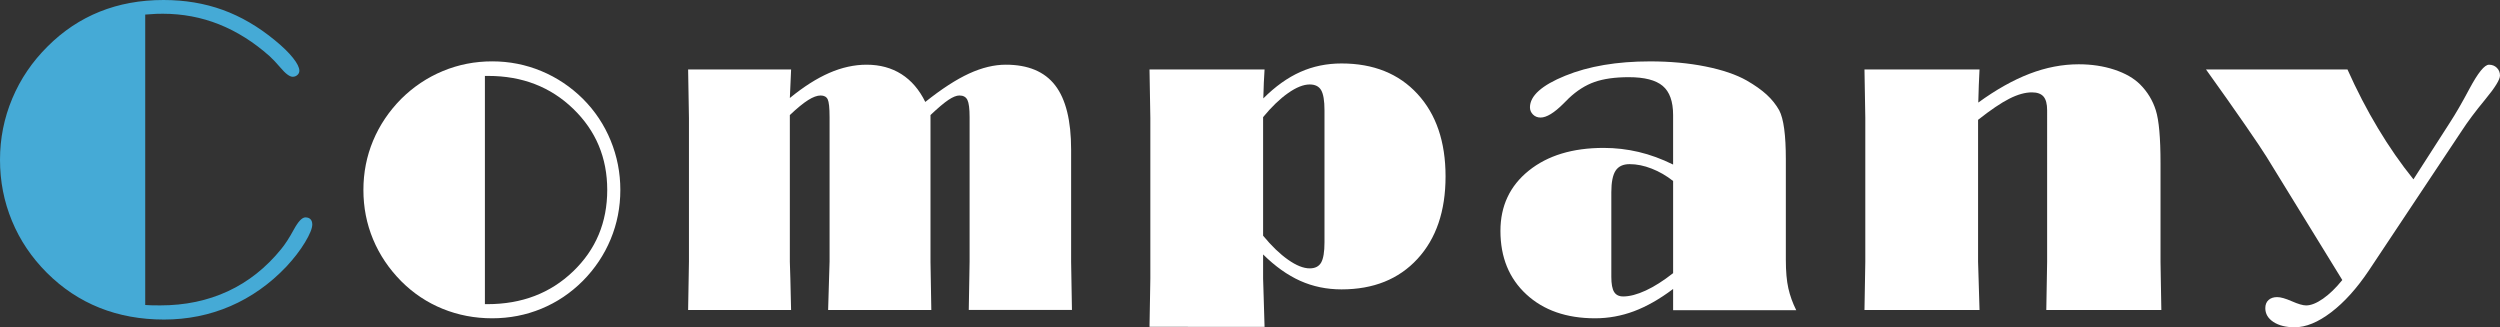
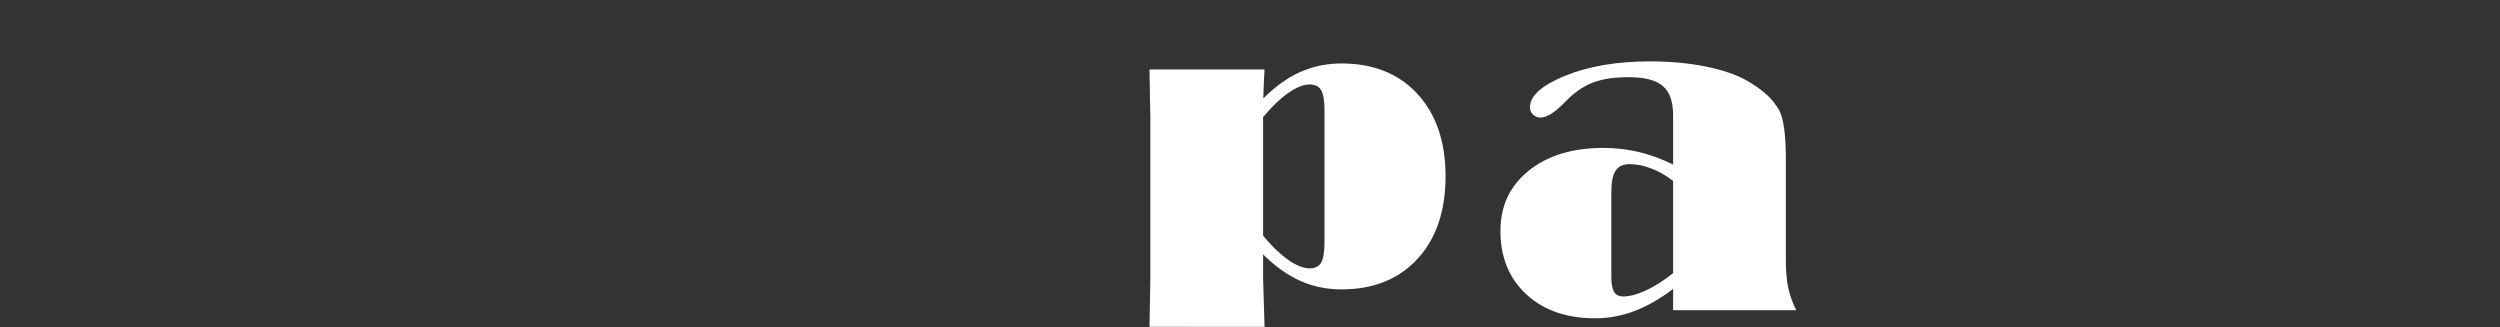
<svg xmlns="http://www.w3.org/2000/svg" version="1.1" id="レイヤー_1" x="0px" y="0px" width="222.973px" height="29.187px" viewBox="0 0 222.973 29.187" enable-background="new 0 0 222.973 29.187" xml:space="preserve">
  <rect x="0" y="0" width="222.973" height="29.187" fill="#333333" stroke="none" />
  <g>
-     <path fill="#45AAD6" d="M12.951,27.201c0.148,0.013,0.318,0.022,0.51,0.028c0.191,0.006,0.467,0.009,0.826,0.009   c2.214,0,4.227-0.421,6.04-1.262c1.812-0.841,3.392-2.091,4.741-3.748c0.358-0.433,0.736-1.015,1.132-1.744   c0.396-0.729,0.742-1.095,1.039-1.095c0.198,0,0.349,0.056,0.455,0.167c0.105,0.111,0.158,0.267,0.158,0.464   c0,0.347-0.217,0.879-0.649,1.596c-0.433,0.718-0.99,1.441-1.67,2.171c-1.472,1.546-3.133,2.718-4.982,3.517   c-1.85,0.797-3.826,1.196-5.928,1.196c-2.078,0-3.993-0.35-5.743-1.048c-1.75-0.699-3.318-1.741-4.704-3.127   c-1.361-1.36-2.397-2.9-3.108-4.62C0.355,17.985,0,16.167,0,14.25c0-1.905,0.365-3.726,1.095-5.464   c0.729-1.738,1.781-3.287,3.154-4.648c1.373-1.373,2.922-2.406,4.648-3.099C10.623,0.347,12.518,0,14.584,0   c1.893,0,3.652,0.294,5.279,0.881c1.626,0.588,3.188,1.5,4.685,2.737c0.68,0.557,1.209,1.073,1.586,1.549   C26.511,5.644,26.7,6.024,26.7,6.309c0,0.148-0.059,0.275-0.176,0.38c-0.118,0.105-0.257,0.158-0.417,0.158   c-0.272,0-0.637-0.272-1.095-0.816c-0.371-0.433-0.693-0.773-0.965-1.021c-1.423-1.262-2.926-2.208-4.509-2.839   c-1.583-0.631-3.26-0.946-5.028-0.946c-0.173,0-0.365,0.003-0.575,0.009c-0.21,0.006-0.538,0.028-0.983,0.065V27.201z" />
-     <path fill="#FFFFFF" d="M32.412,16.94c0-1.546,0.288-3.009,0.863-4.388c0.575-1.379,1.413-2.625,2.514-3.739   c1.088-1.076,2.325-1.902,3.711-2.477c1.385-0.575,2.851-0.863,4.397-0.863c1.534,0,2.993,0.288,4.379,0.863   c1.385,0.575,2.622,1.401,3.711,2.477c1.076,1.076,1.902,2.316,2.477,3.72c0.575,1.404,0.863,2.873,0.863,4.407   c0,1.547-0.288,3.012-0.863,4.397s-1.401,2.622-2.477,3.711c-1.089,1.089-2.323,1.917-3.702,2.486   c-1.379,0.569-2.842,0.854-4.388,0.854c-1.559,0-3.031-0.282-4.416-0.845c-1.386-0.563-2.616-1.382-3.692-2.458   c-1.101-1.113-1.939-2.359-2.514-3.739C32.7,19.968,32.412,18.499,32.412,16.94z M43.248,27.127h0.223   c3.067,0,5.616-0.974,7.645-2.923c2.028-1.947,3.043-4.369,3.043-7.264c0-2.87-1.011-5.282-3.034-7.236   c-2.022-1.954-4.549-2.932-7.58-2.932h-0.297V27.127z" />
-     <path fill="#FFFFFF" d="M61.373,27.646c0.012-0.804,0.028-1.691,0.046-2.663c0.019-0.971,0.028-1.518,0.028-1.642V10.521   c0-0.124-0.009-0.671-0.028-1.642c-0.019-0.971-0.034-1.865-0.046-2.681h9.185c-0.013,0.285-0.031,0.711-0.056,1.28   c-0.025,0.569-0.043,0.99-0.056,1.262c1.225-1.002,2.396-1.747,3.516-2.236c1.119-0.488,2.229-0.733,3.331-0.733   c1.188,0,2.223,0.282,3.108,0.844c0.884,0.563,1.592,1.389,2.125,2.477c1.459-1.163,2.761-2.007,3.906-2.533   c1.144-0.525,2.236-0.789,3.275-0.789c1.991,0,3.46,0.616,4.407,1.846c0.946,1.231,1.419,3.139,1.419,5.724v10.001   c0,0.124,0.009,0.675,0.028,1.651c0.019,0.978,0.034,1.861,0.046,2.653h-9.203c0.012-0.792,0.028-1.676,0.046-2.653   c0.019-0.977,0.028-1.527,0.028-1.651V10.446c0-0.754-0.065-1.265-0.195-1.531c-0.13-0.266-0.368-0.399-0.714-0.399   c-0.26,0-0.584,0.13-0.974,0.39s-0.925,0.711-1.605,1.354v13.081c0,0.124,0.009,0.671,0.028,1.642   c0.019,0.972,0.034,1.859,0.046,2.663H73.86c0.024-0.915,0.052-1.849,0.083-2.802c0.031-0.952,0.046-1.453,0.046-1.503V10.446   c0-0.829-0.056-1.357-0.167-1.586c-0.111-0.229-0.322-0.343-0.631-0.343c-0.31,0-0.681,0.136-1.113,0.408   c-0.433,0.272-0.978,0.718-1.633,1.336v13.081c0,0.05,0.015,0.551,0.046,1.503c0.031,0.953,0.052,1.887,0.065,2.802H61.373z" />
    <path fill="#FFFFFF" d="M102.524,29.149c0.012-0.805,0.028-1.688,0.046-2.653s0.028-1.515,0.028-1.651V10.521   c0-0.124-0.009-0.671-0.028-1.642c-0.019-0.971-0.034-1.865-0.046-2.681h10.261c-0.025,0.359-0.046,0.751-0.065,1.178   c-0.018,0.427-0.034,0.894-0.046,1.401c1.063-1.063,2.161-1.849,3.294-2.356c1.131-0.507,2.358-0.761,3.683-0.761   c2.845,0,5.103,0.906,6.772,2.718c1.67,1.813,2.505,4.265,2.505,7.357c0,3.093-0.835,5.545-2.505,7.356   c-1.67,1.813-3.928,2.719-6.772,2.719c-1.324,0-2.552-0.254-3.683-0.761c-1.133-0.507-2.236-1.292-3.313-2.356v2.152   c0,0.063,0.016,0.566,0.047,1.512c0.03,0.947,0.058,1.877,0.083,2.793H102.524z M112.655,10.446v10.576   c0.754,0.916,1.496,1.63,2.227,2.143c0.729,0.514,1.373,0.771,1.93,0.771c0.482,0,0.822-0.173,1.021-0.52   c0.197-0.347,0.297-0.946,0.297-1.8V9.834c0-0.854-0.1-1.45-0.297-1.791c-0.198-0.34-0.538-0.51-1.021-0.51   c-0.557,0-1.2,0.257-1.93,0.77C114.151,8.817,113.409,9.531,112.655,10.446z" />
    <path fill="#FFFFFF" d="M149.224,27.665v-1.893c-1.2,0.903-2.363,1.564-3.488,1.985c-1.126,0.421-2.282,0.631-3.47,0.631   c-2.549,0-4.593-0.712-6.132-2.134c-1.541-1.422-2.311-3.309-2.311-5.659c0-2.227,0.841-4.017,2.523-5.372   c1.682-1.354,3.908-2.032,6.68-2.032c1.063,0,2.105,0.121,3.127,0.362c1.02,0.241,2.043,0.616,3.07,1.123v-4.416   c0-1.212-0.31-2.078-0.928-2.598c-0.619-0.52-1.627-0.779-3.024-0.779c-1.225,0-2.242,0.143-3.052,0.427   c-0.811,0.285-1.581,0.773-2.311,1.466c-0.111,0.111-0.267,0.266-0.464,0.464c-0.829,0.829-1.51,1.243-2.041,1.243   c-0.272,0-0.498-0.089-0.677-0.269c-0.18-0.179-0.27-0.393-0.27-0.64c0-1.026,1.049-1.967,3.145-2.82   c2.098-0.854,4.617-1.28,7.562-1.28c1.793,0,3.444,0.152,4.954,0.455c1.509,0.303,2.733,0.721,3.674,1.252   c0.729,0.421,1.323,0.841,1.781,1.262c0.457,0.421,0.828,0.885,1.113,1.392c0.197,0.371,0.346,0.922,0.445,1.651   c0.099,0.73,0.148,1.639,0.148,2.728v8.962c0,1.027,0.074,1.871,0.223,2.533s0.383,1.314,0.705,1.957H149.224z M149.224,16.143   c-0.594-0.47-1.231-0.838-1.911-1.104c-0.681-0.266-1.336-0.399-1.967-0.399c-0.582,0-0.999,0.195-1.253,0.584   c-0.253,0.39-0.38,1.03-0.38,1.92v7.552c0,0.631,0.083,1.08,0.251,1.346c0.166,0.266,0.436,0.398,0.807,0.398   c0.581,0,1.252-0.176,2.014-0.529c0.76-0.352,1.573-0.868,2.439-1.549V16.143z" />
-     <path fill="#FFFFFF" d="M166.291,27.646c0.012-0.804,0.028-1.691,0.046-2.663c0.02-0.971,0.028-1.518,0.028-1.642V10.521   c0-0.124-0.009-0.671-0.028-1.642c-0.018-0.971-0.034-1.865-0.046-2.681h10.261c-0.025,0.445-0.047,0.913-0.064,1.401   c-0.02,0.489-0.035,1.005-0.047,1.549c1.583-1.15,3.107-2.007,4.574-2.57c1.465-0.563,2.928-0.844,4.388-0.844   c1.15,0,2.211,0.161,3.183,0.482c0.971,0.322,1.734,0.761,2.291,1.317c0.655,0.656,1.123,1.426,1.4,2.31   c0.279,0.885,0.418,2.453,0.418,4.704v8.795c0,0.124,0.01,0.671,0.027,1.642c0.02,0.972,0.034,1.859,0.047,2.663h-10.261   c0.012-0.792,0.028-1.676,0.046-2.653c0.02-0.977,0.028-1.527,0.028-1.651V9.834c0-0.569-0.108-0.977-0.325-1.225   c-0.216-0.247-0.56-0.371-1.029-0.371c-0.606,0-1.28,0.189-2.022,0.566c-0.742,0.377-1.67,1.005-2.783,1.883v12.654   c0,0.05,0.016,0.551,0.046,1.503c0.031,0.953,0.059,1.887,0.084,2.802H166.291z" />
-     <path fill="#FFFFFF" d="M208.908,24.975l-6.754-10.984c-0.322-0.52-0.965-1.478-1.93-2.876c-0.965-1.397-2.122-3.037-3.47-4.917   h12.617c0.828,1.855,1.734,3.603,2.719,5.242c0.982,1.639,2.037,3.158,3.163,4.555l3.266-5.084   c0.507-0.779,1.082-1.775,1.726-2.987c0.767-1.435,1.348-2.152,1.744-2.152c0.284,0,0.52,0.093,0.705,0.278   s0.278,0.415,0.278,0.687c0,0.359-0.439,1.07-1.317,2.134c-0.879,1.064-1.577,1.998-2.097,2.802l-8.294,12.469   c-1.064,1.584-2.18,2.82-3.35,3.711c-1.168,0.891-2.254,1.336-3.256,1.336c-0.779,0-1.41-0.158-1.893-0.473   c-0.482-0.316-0.724-0.728-0.724-1.234c0-0.309,0.096-0.551,0.288-0.724c0.191-0.173,0.447-0.26,0.77-0.26   c0.309,0,0.745,0.124,1.309,0.371c0.563,0.247,0.985,0.371,1.271,0.371c0.433,0,0.937-0.2,1.513-0.603   C207.767,26.233,208.339,25.68,208.908,24.975z" />
  </g>
</svg>